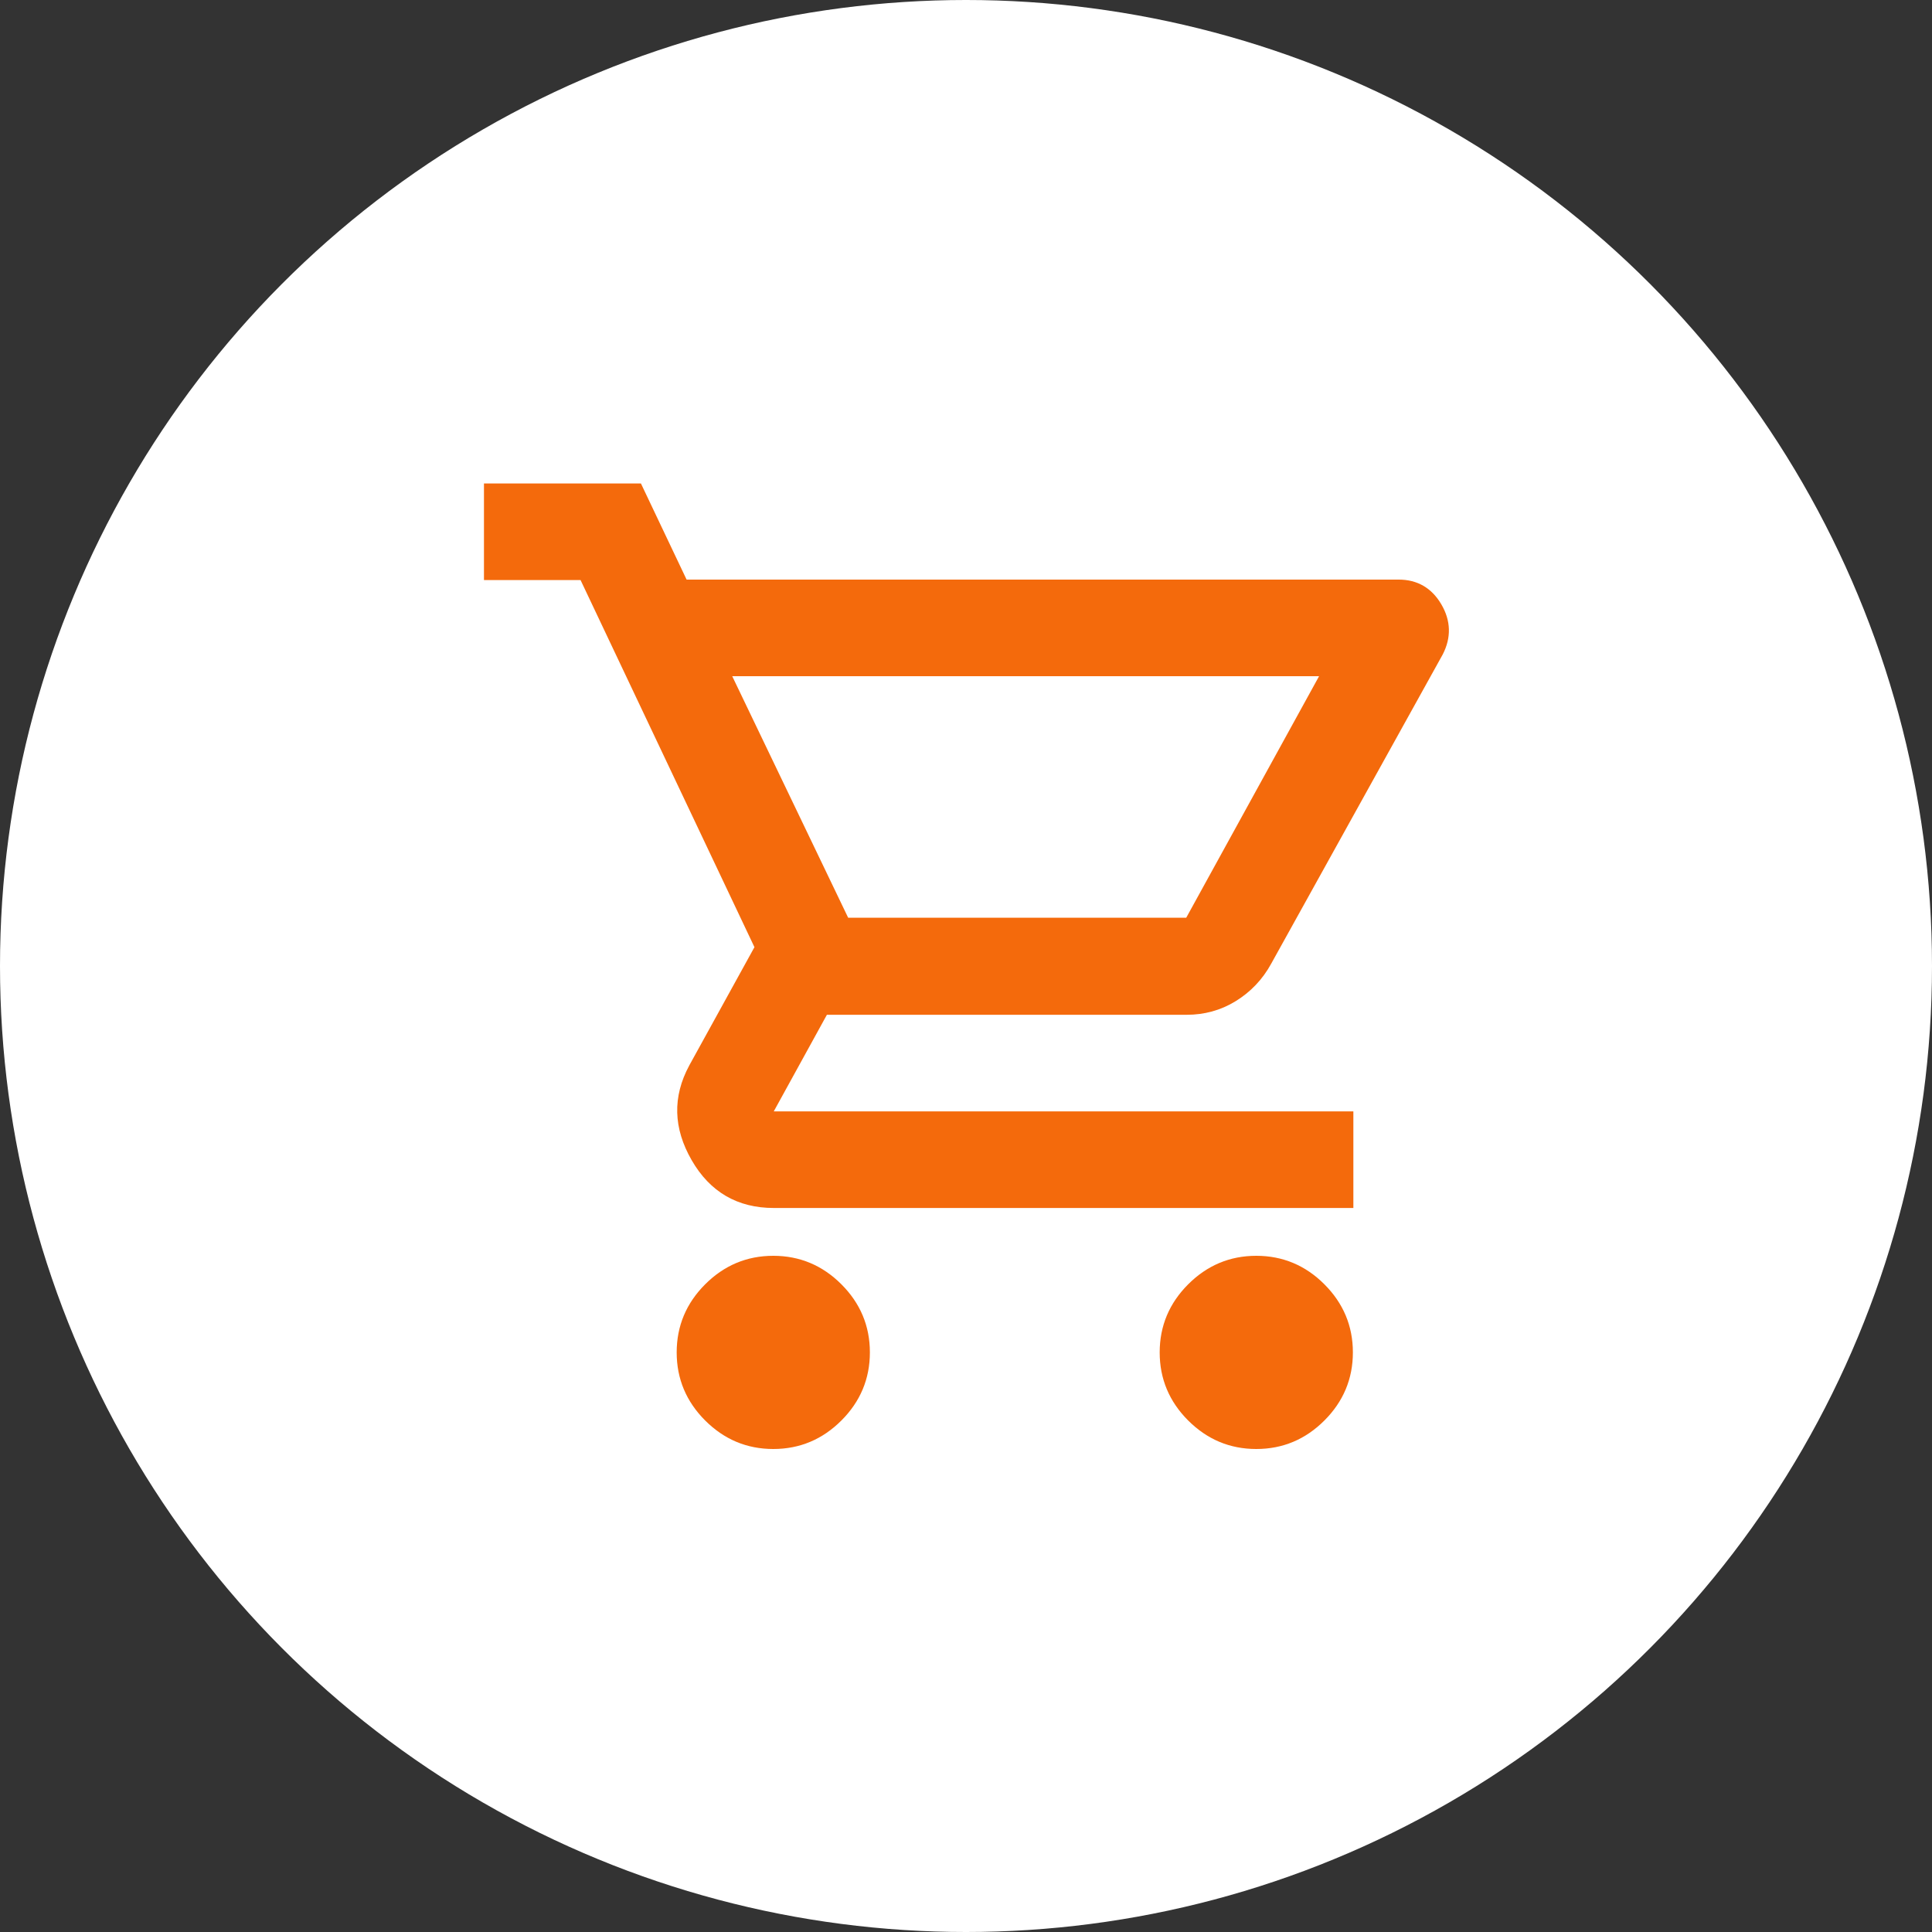
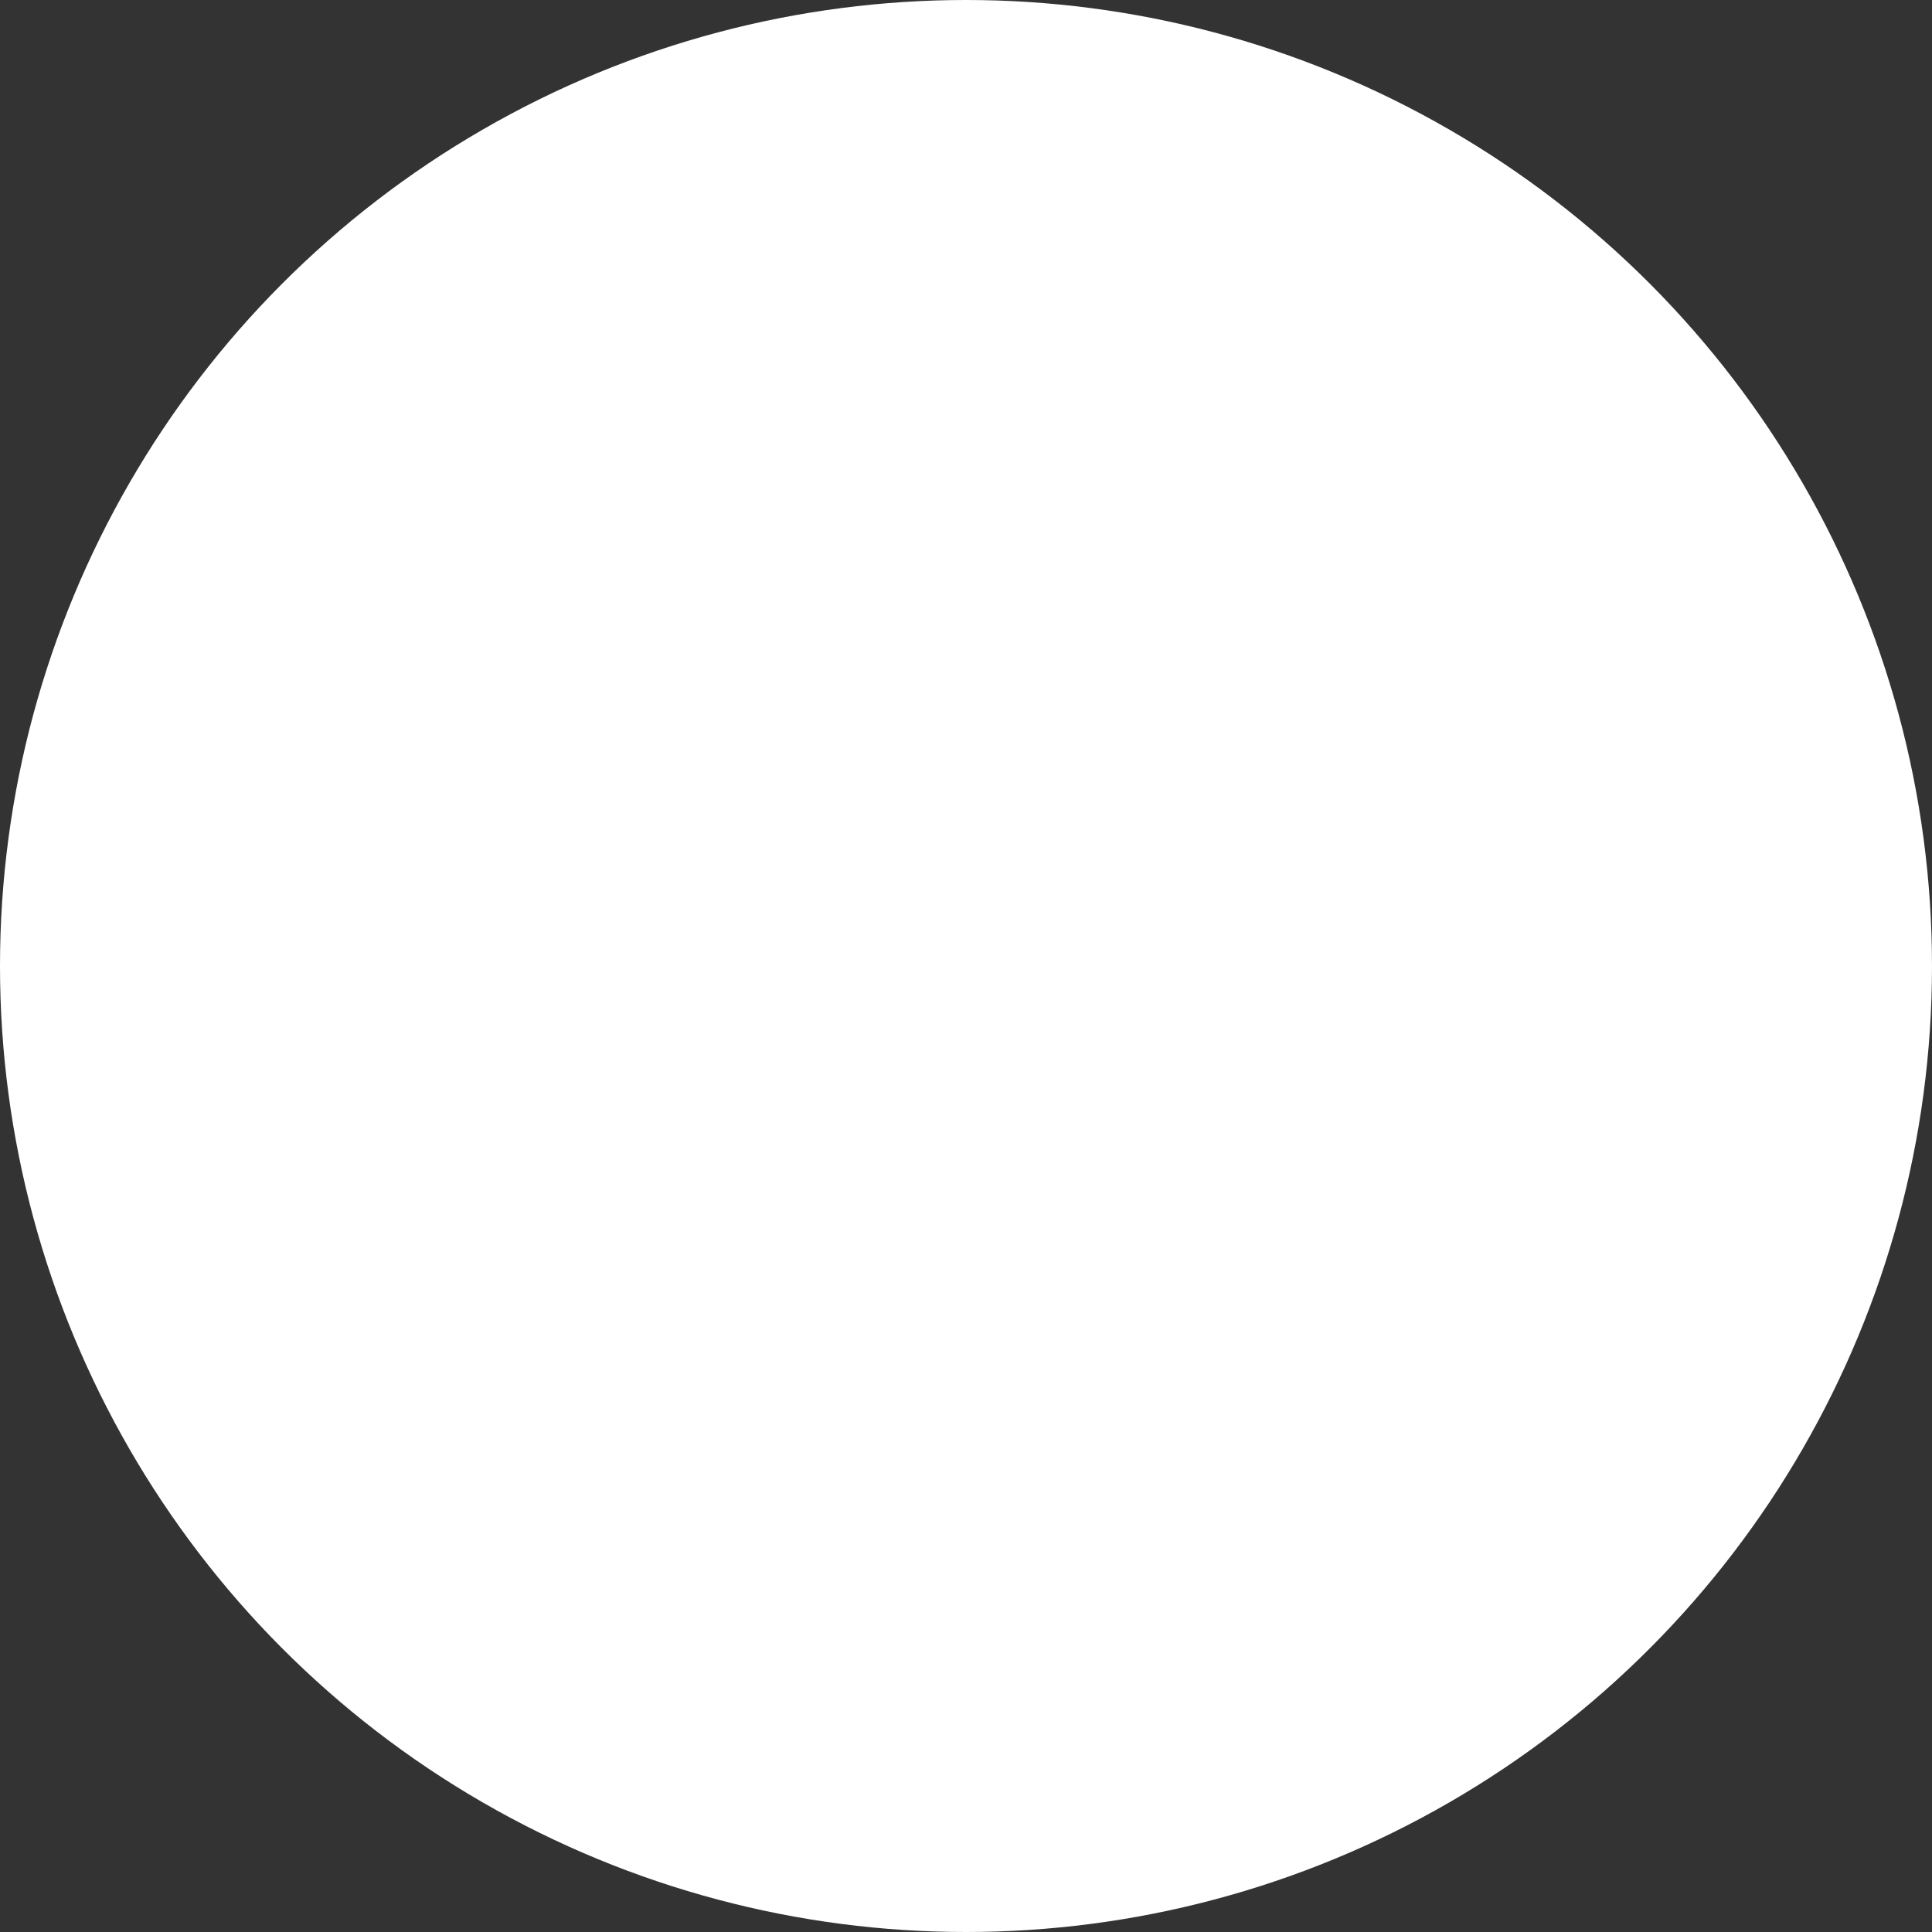
<svg xmlns="http://www.w3.org/2000/svg" id="_レイヤー_2" width="40" height="40" viewBox="0 0 40 40">
  <rect x="0" y="0" width="40" height="40" fill="#333333" stroke="none" />
  <defs>
    <style>.cls-1{fill:#fff;}.cls-2{fill:#f46a0c;}</style>
  </defs>
  <g id="_コンテンツ">
    <circle class="cls-1" cx="20" cy="20" r="20" />
-     <path class="cls-2" d="M16.01,30c-.55,0-1.02-.2-1.41-.59s-.59-.86-.59-1.41.2-1.02.59-1.41.86-.59,1.41-.59,1.02.2,1.41.59.59.86.59,1.41-.2,1.02-.59,1.41-.86.59-1.41.59ZM26.01,30c-.55,0-1.02-.2-1.41-.59s-.59-.86-.59-1.41.2-1.02.59-1.41.86-.59,1.41-.59,1.02.2,1.41.59.59.86.59,1.41-.2,1.02-.59,1.41-.86.59-1.41.59ZM15.16,14l2.4,5h7l2.75-5h-12.15ZM14.21,12h14.75c.38,0,.68.17.88.51s.21.69.03,1.04l-3.55,6.4c-.18.33-.43.59-.74.78s-.65.28-1.01.28h-7.45l-1.1,2h12v2h-12c-.75,0-1.32-.33-1.7-.99s-.4-1.31-.05-1.96l1.35-2.45-3.6-7.6h-2v-2h3.25l.95,2ZM17.56,19h7-7Z" />
  </g>
</svg>